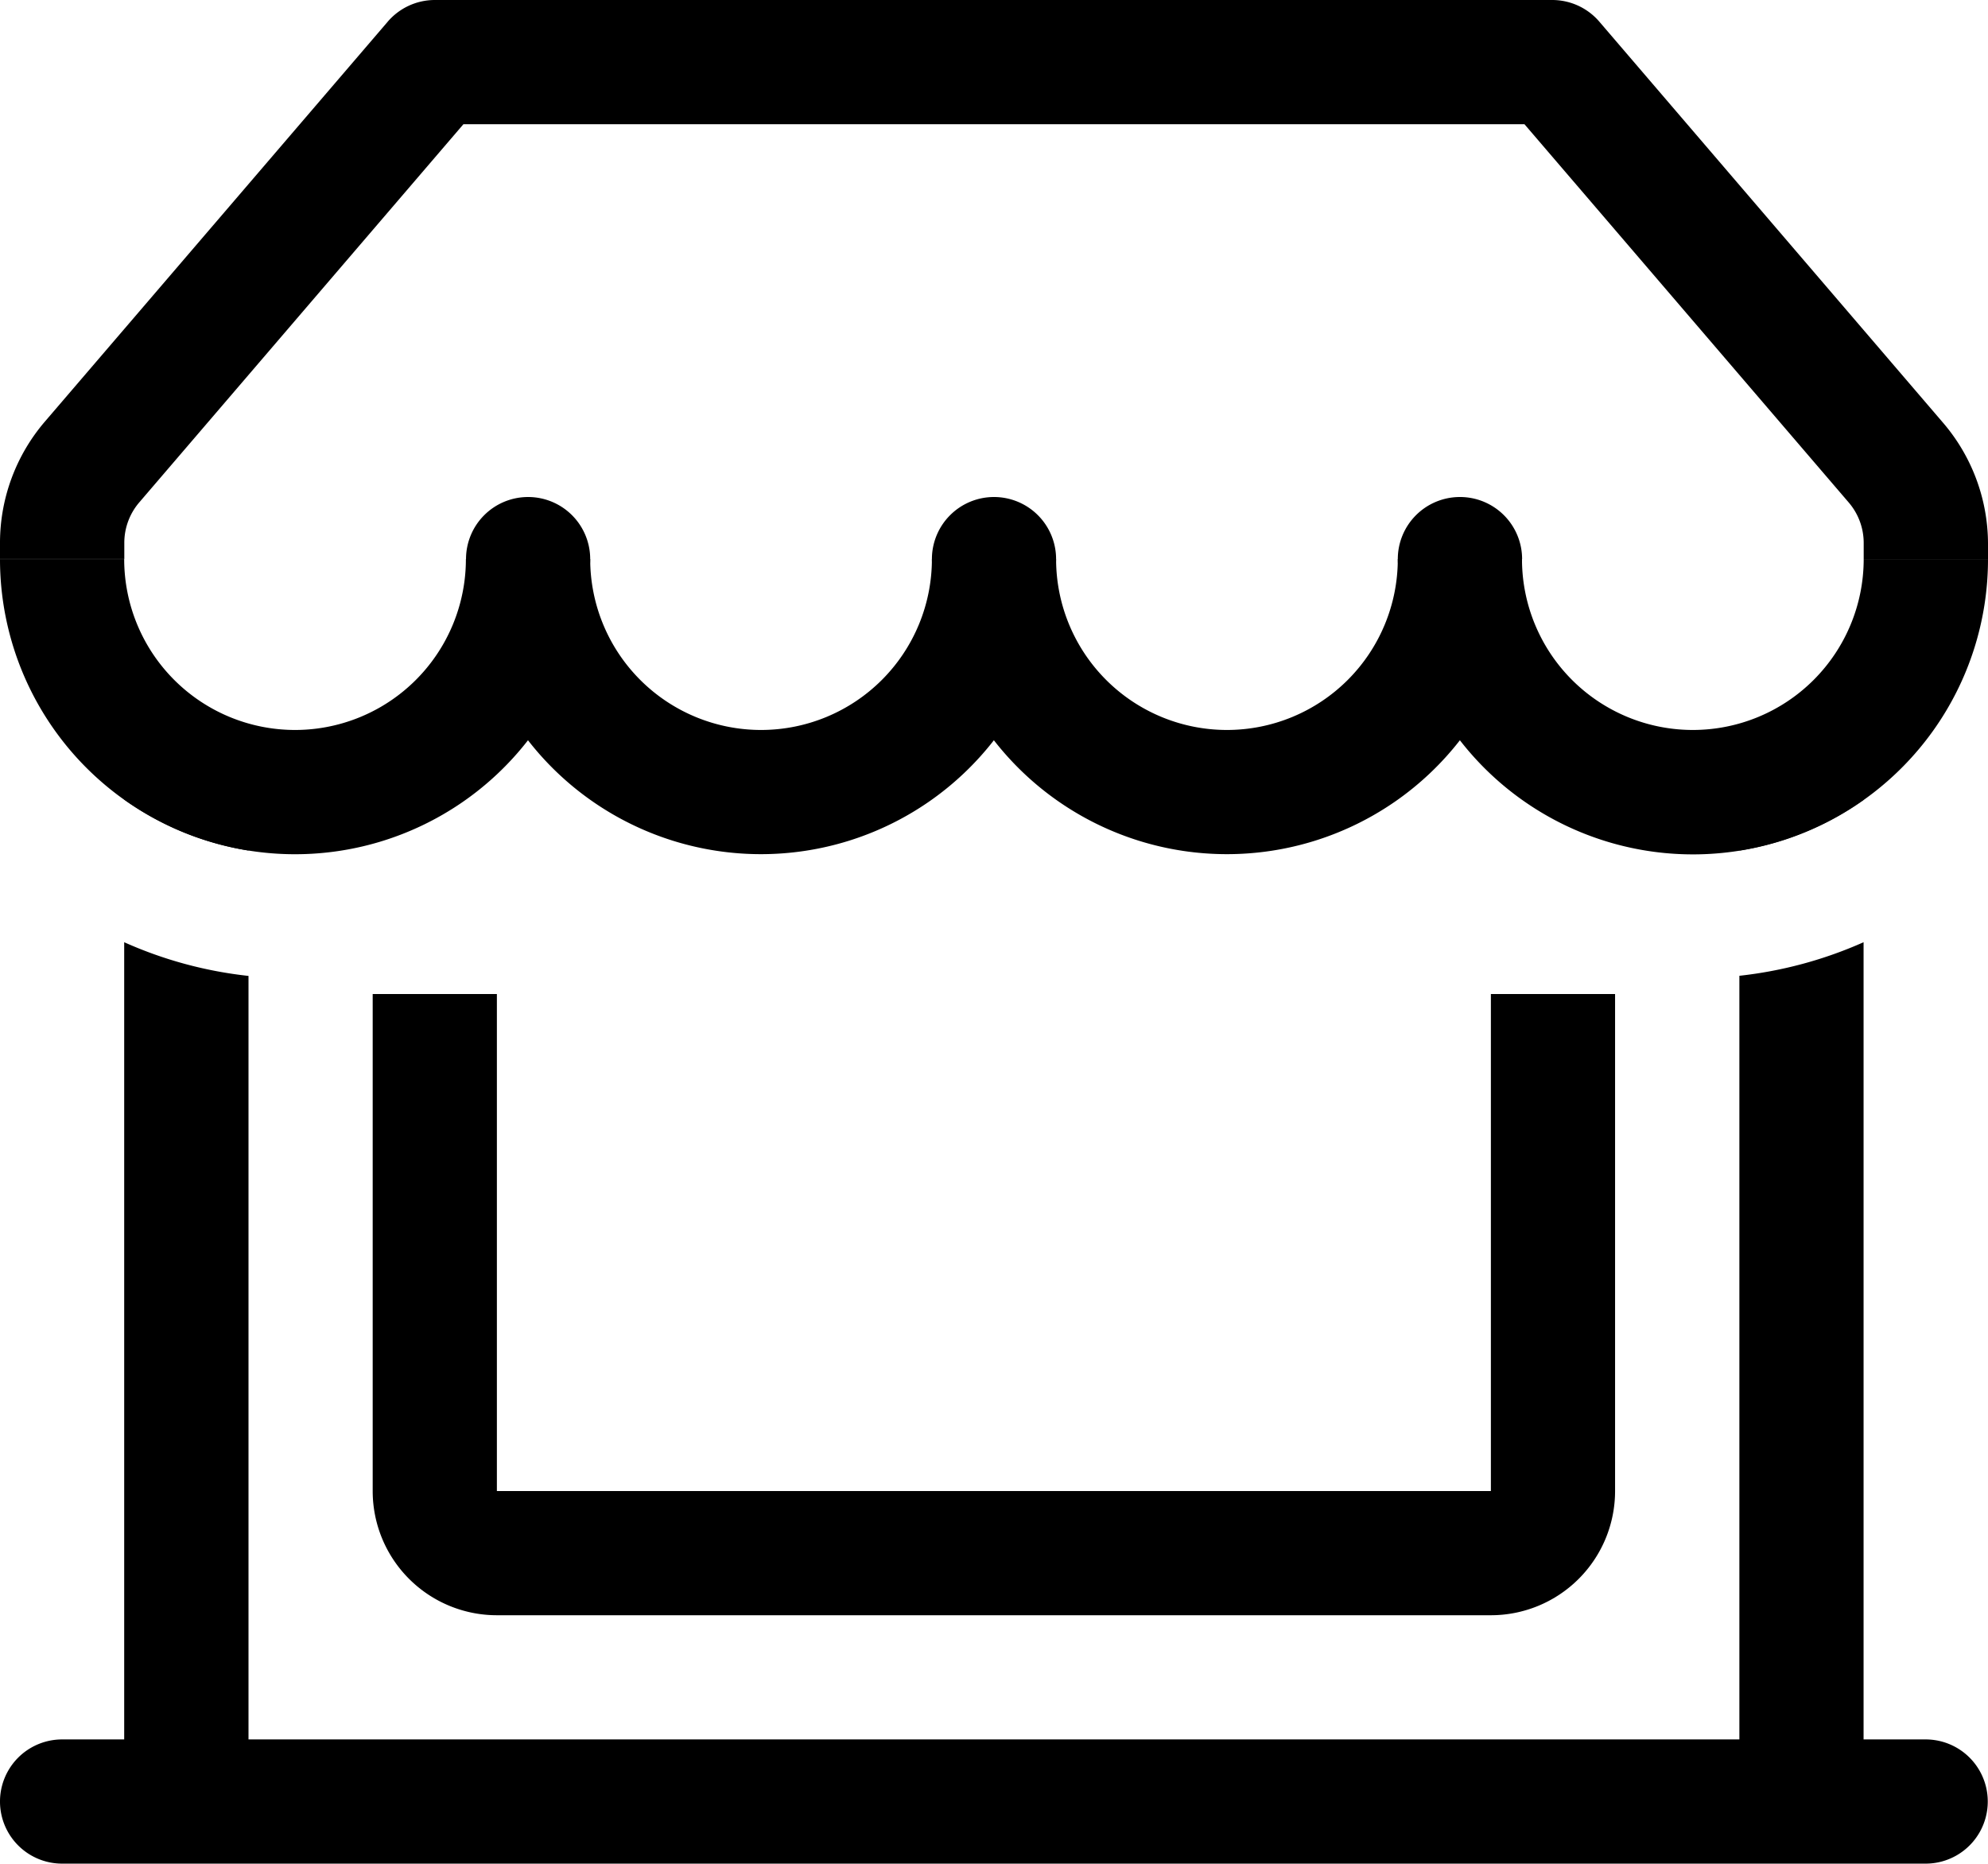
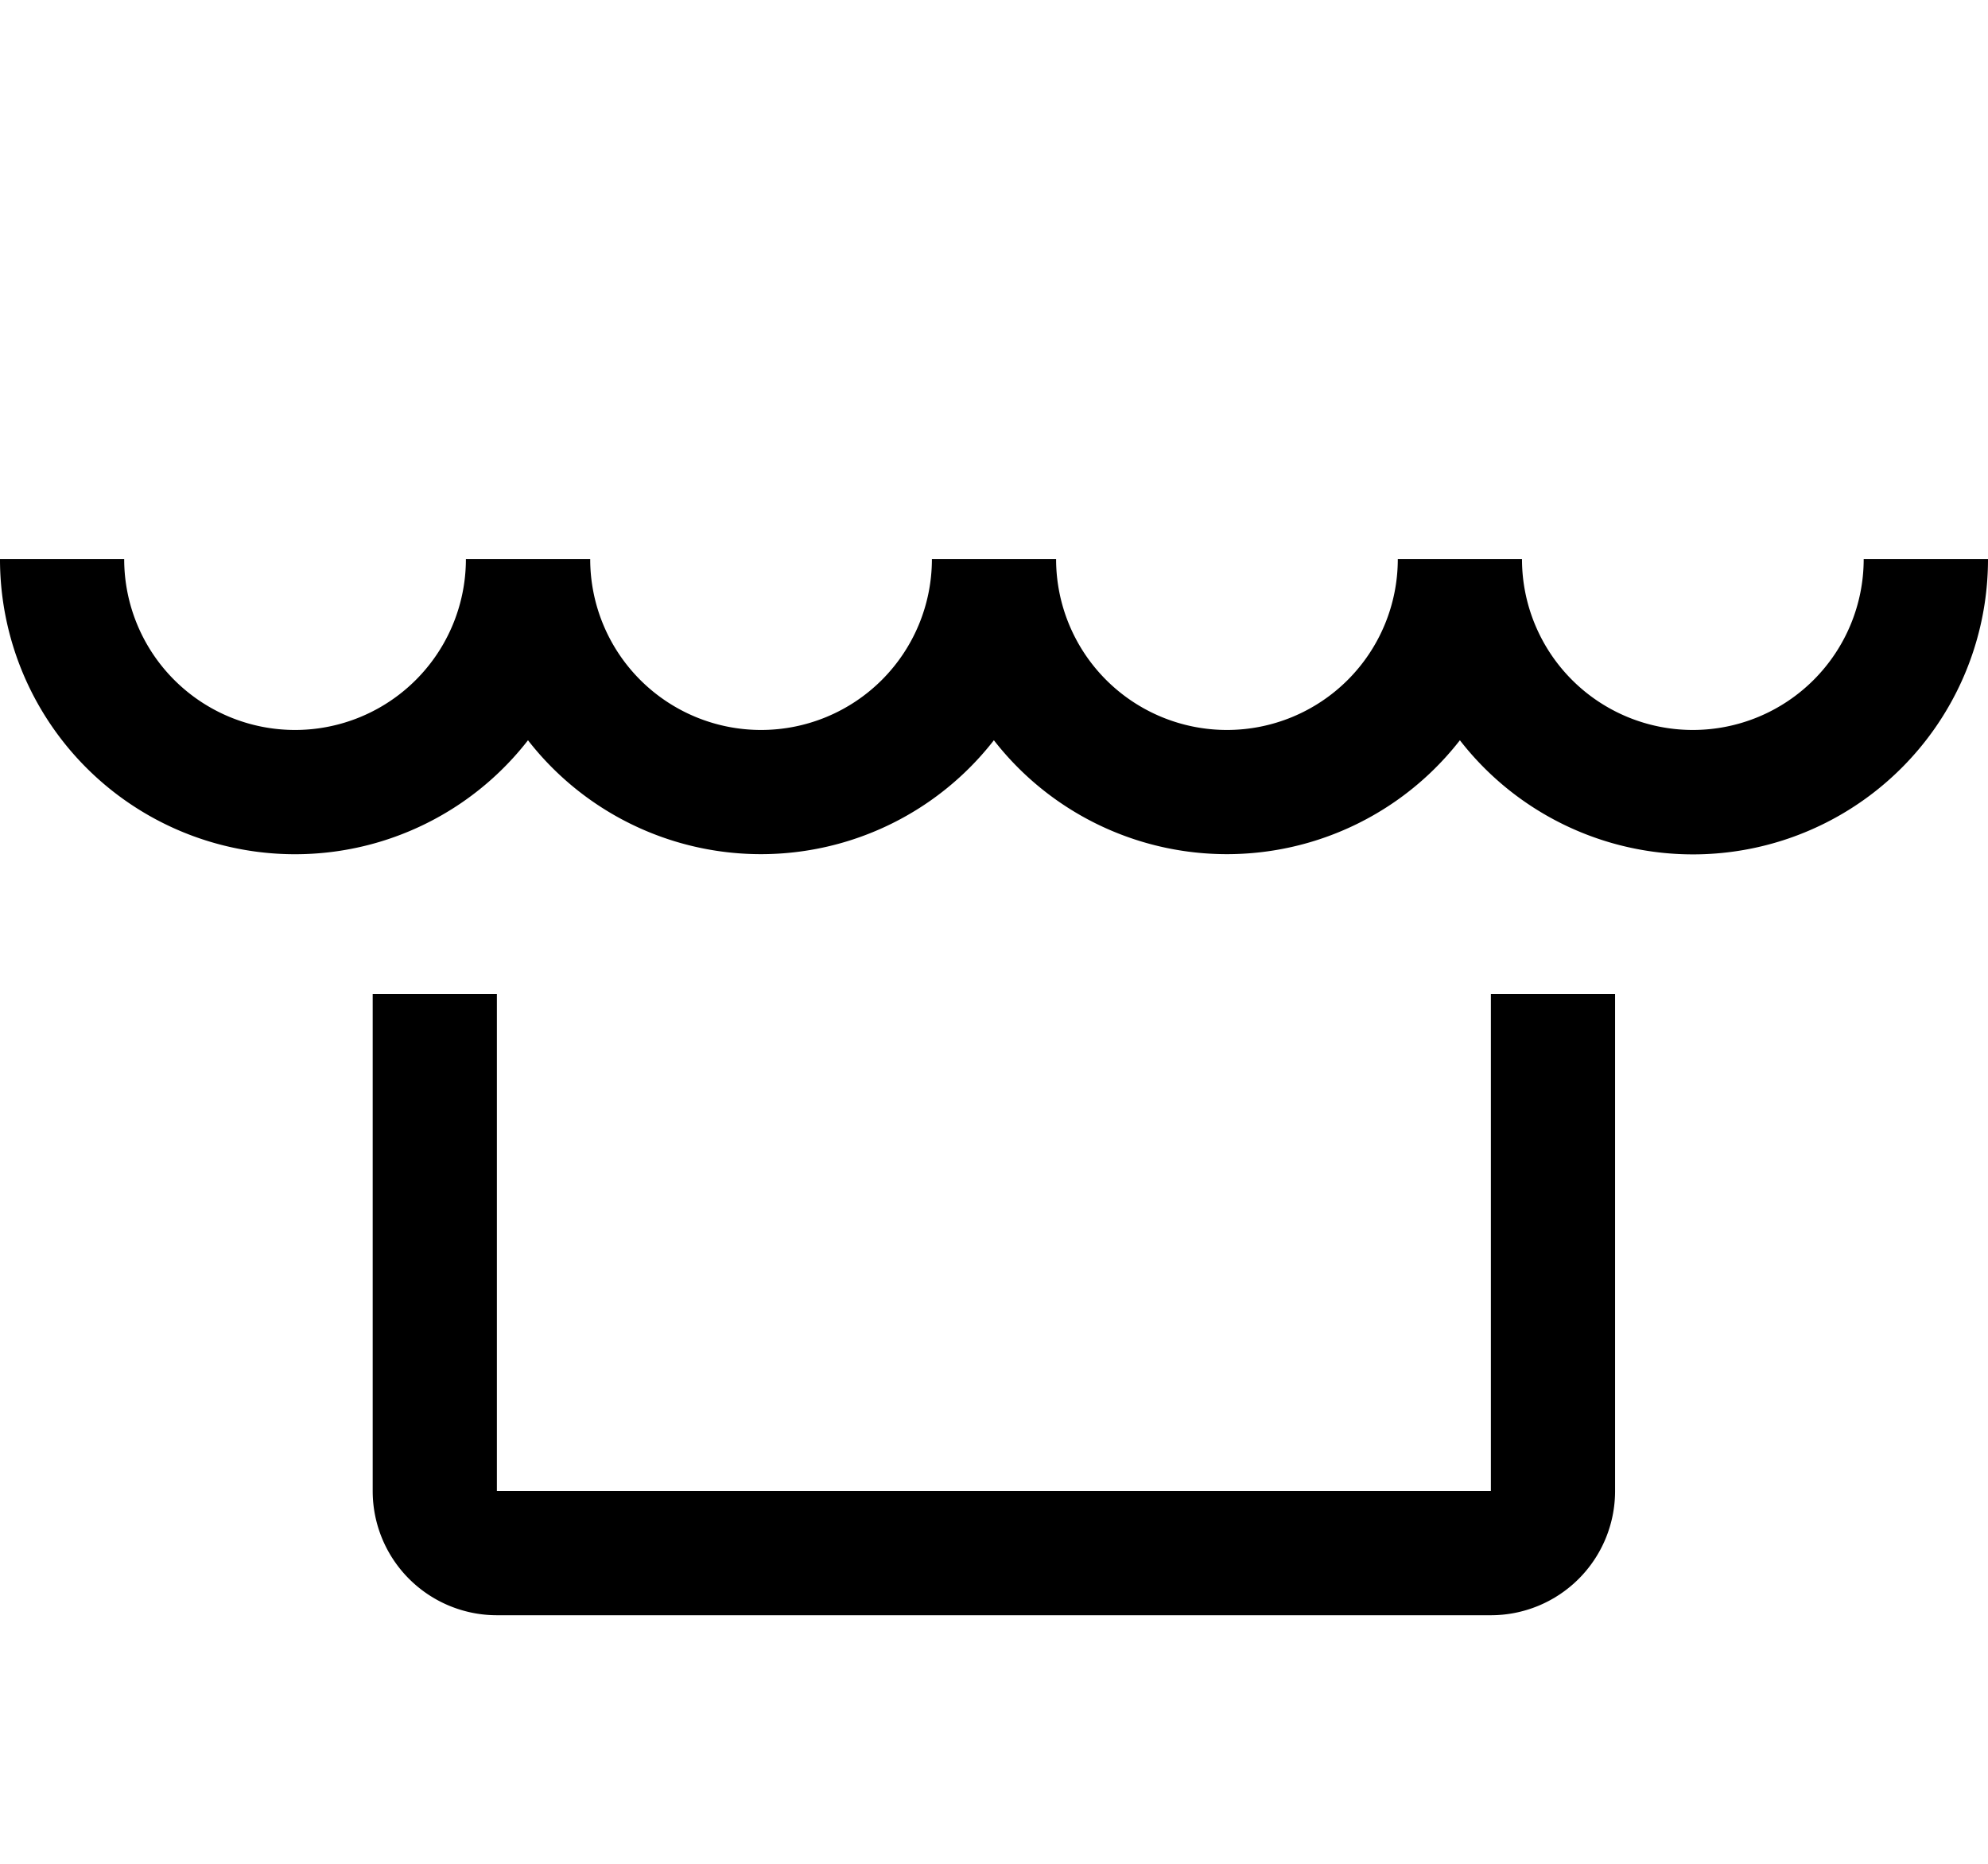
<svg xmlns="http://www.w3.org/2000/svg" width="17" height="15.937" viewBox="0 0 17 15.937">
  <g id="shop-window" transform="translate(0 -2.25)">
-     <path id="Trazado_41972" data-name="Trazado 41972" d="M3.315,2.436a.531.531,0,0,1,.4-.186h9.562a.531.531,0,0,1,.4.186l2.931,3.42A1.594,1.594,0,0,1,17,6.893v.138H15.937V6.893a.531.531,0,0,0-.127-.345L13.036,3.312H3.963L1.19,6.547a.531.531,0,0,0-.127.345v.138H0V6.893A1.594,1.594,0,0,1,.383,5.856L3.316,2.435Z" fill-rule="evenodd" />
    <path id="Trazado_41973" data-name="Trazado 41973" d="M2.523,13.836a1.461,1.461,0,0,0,1.461-1.461H5.047a1.461,1.461,0,0,0,2.922,0H9.031a1.461,1.461,0,0,0,2.922,0h1.062a1.461,1.461,0,0,0,2.922,0H17a2.523,2.523,0,0,1-4.516,1.549,2.525,2.525,0,0,1-3.985,0,2.524,2.524,0,0,1-3.984,0A2.523,2.523,0,0,1,0,12.375H1.062A1.461,1.461,0,0,0,2.523,13.836Z" transform="translate(0 -5.344)" />
-     <path id="Trazado_41974" data-name="Trazado 41974" d="M5.047,11.781a.531.531,0,1,1-.531-.531A.531.531,0,0,1,5.047,11.781Zm3.984,0A.531.531,0,1,1,8.5,11.25.531.531,0,0,1,9.031,11.781Zm3.984,0a.531.531,0,1,1-.531-.531A.531.531,0,0,1,13.016,11.781ZM2.125,15.344v6.53H14.874v-6.53a3.563,3.563,0,0,0,1.062-.287v6.817h.531a.531.531,0,0,1,0,1.062H.531a.531.531,0,1,1,0-1.062h.531V15.057a3.531,3.531,0,0,0,1.062.288Zm0-1.071v-.9H1.062v.464A2.522,2.522,0,0,0,2.125,14.273Zm13.812-.434a2.522,2.522,0,0,1-1.062.434v-.9h1.062Z" transform="translate(0 -4.75)" />
-     <path id="Trazado_41975" data-name="Trazado 41975" d="M7.812,24.5V20.25H6.75V24.5a1.062,1.062,0,0,0,1.062,1.062h8.5A1.062,1.062,0,0,0,17.374,24.5V20.25H16.312V24.5Z" transform="translate(-3.563 -9.5)" />
+     <path id="Trazado_41975" data-name="Trazado 41975" d="M7.812,24.5V20.25H6.75V24.5a1.062,1.062,0,0,0,1.062,1.062h8.5A1.062,1.062,0,0,0,17.374,24.5V20.25H16.312V24.5" transform="translate(-3.563 -9.5)" />
  </g>
</svg>